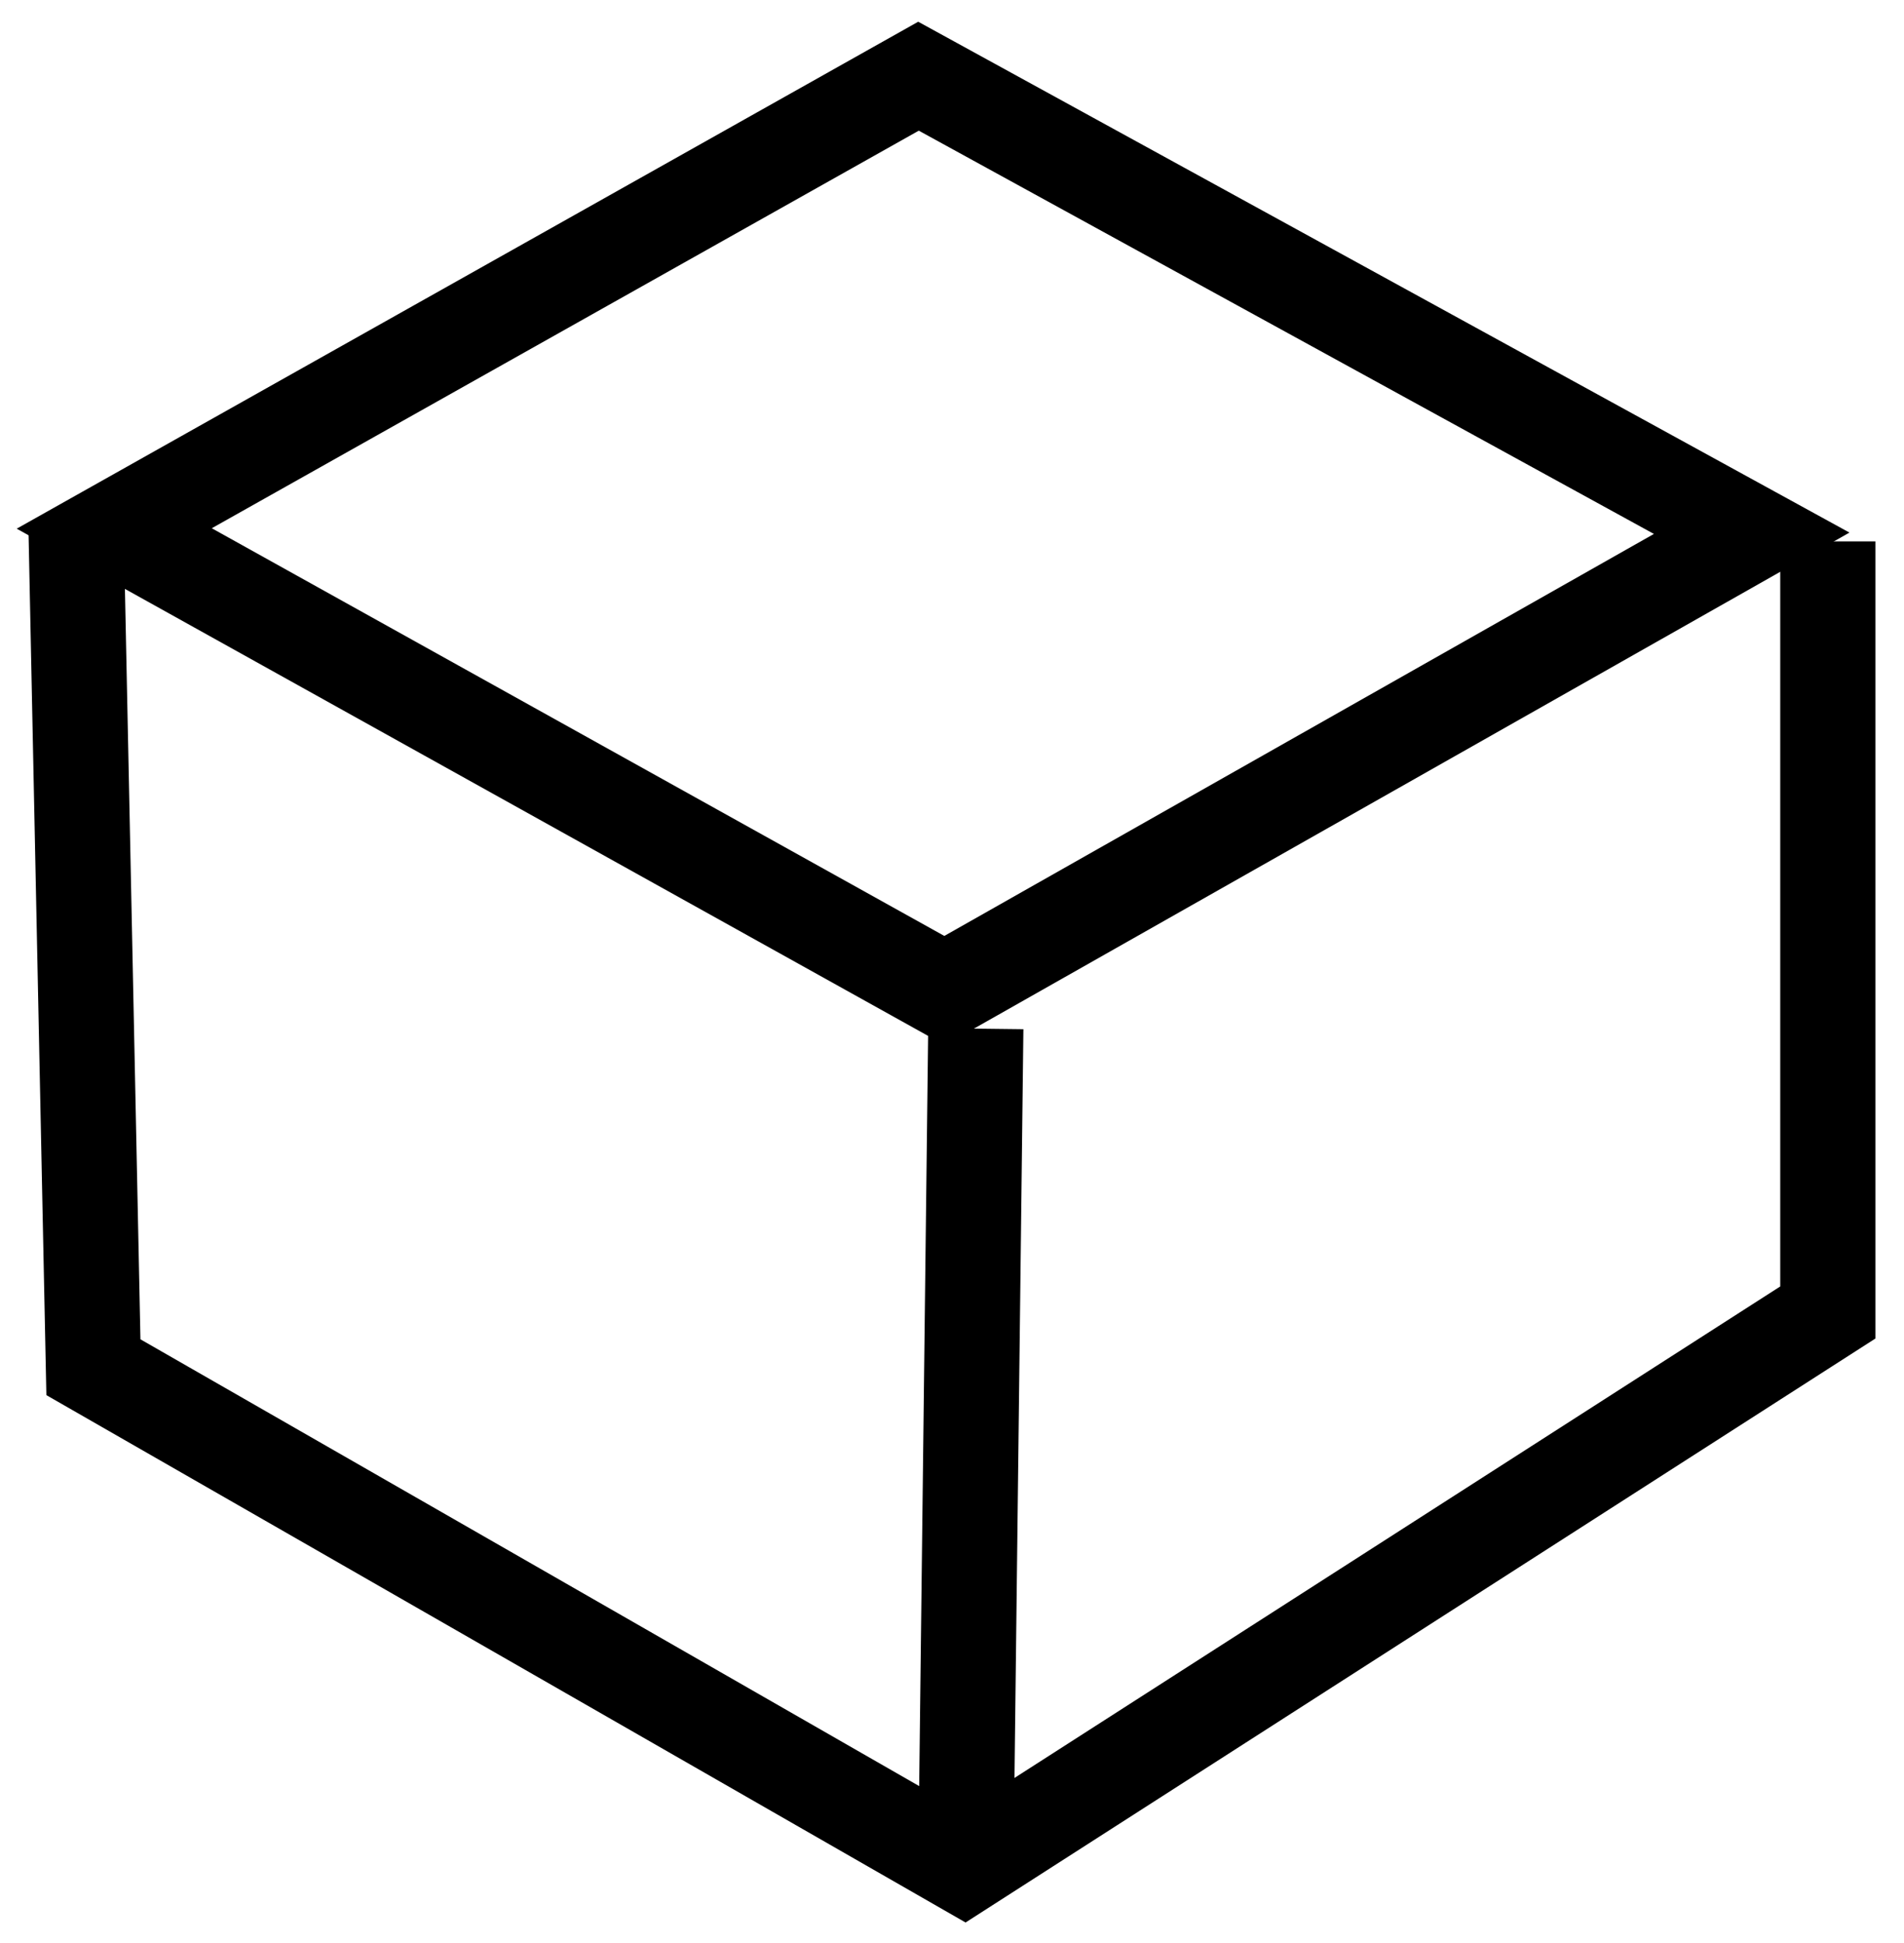
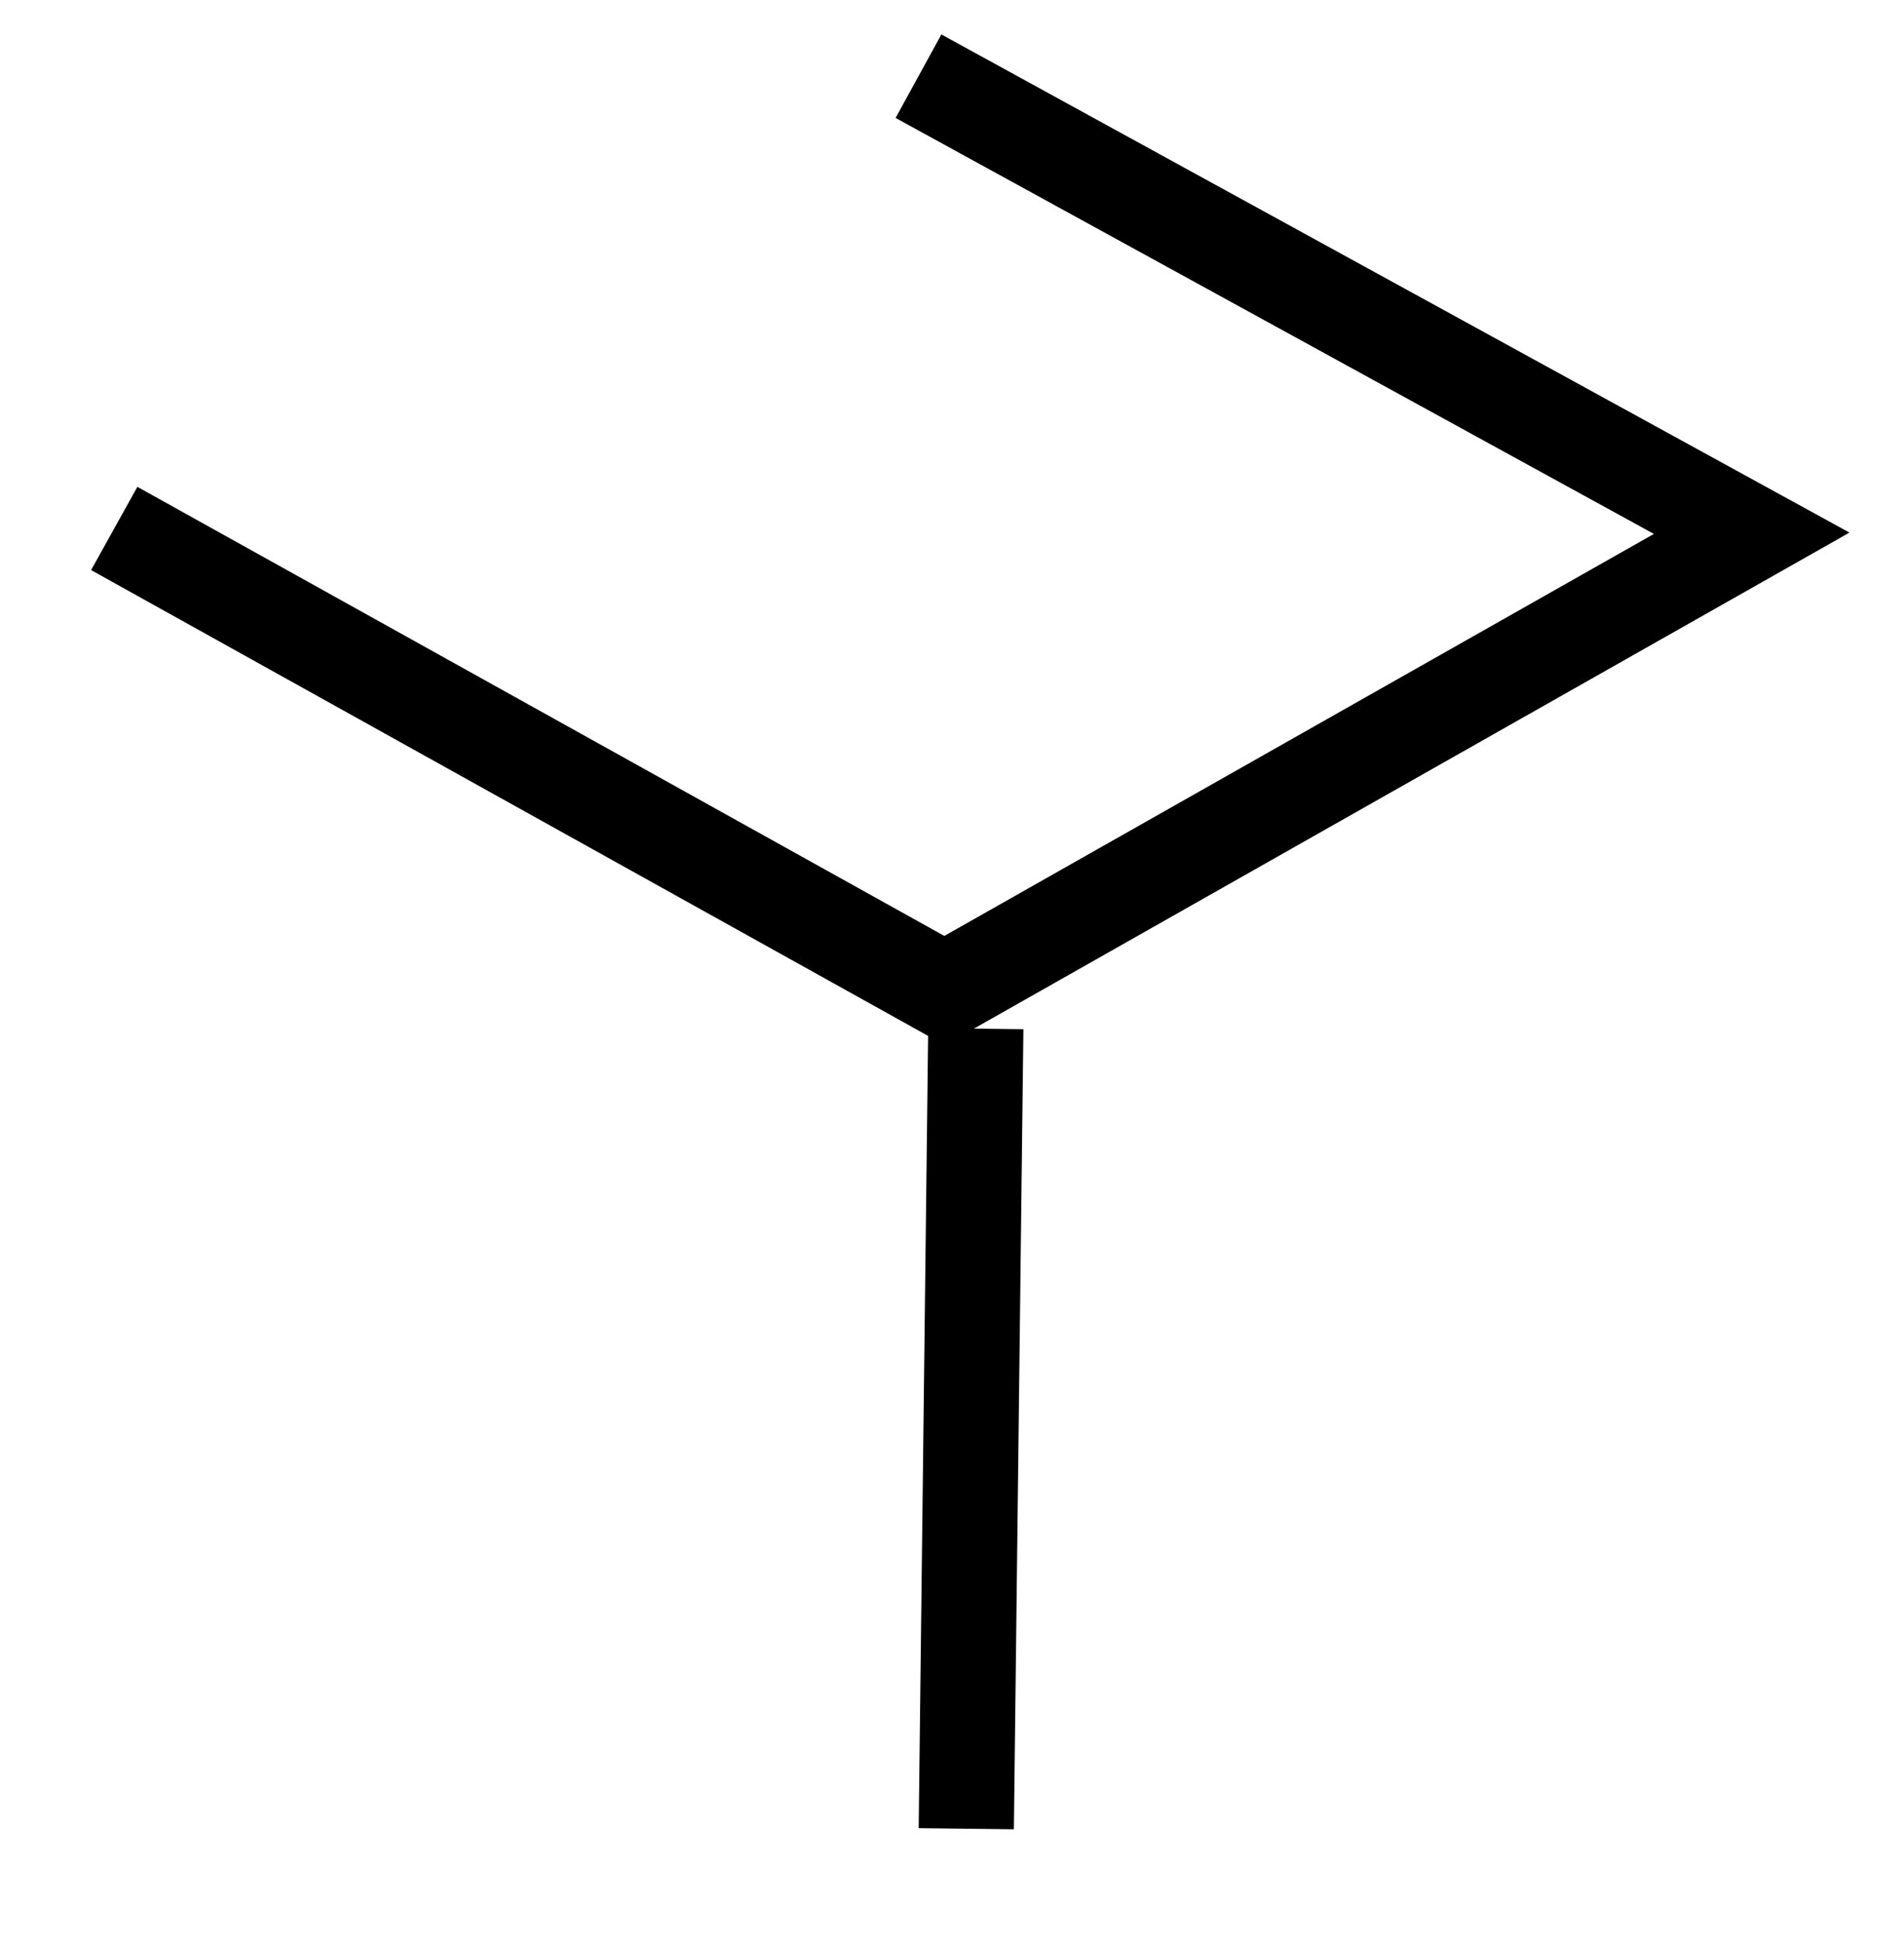
<svg xmlns="http://www.w3.org/2000/svg" width="50" height="51">
  <g stroke-width="2.5" stroke="#000" fill="none" fill-rule="evenodd">
-     <path d="M3 13.871L24.804 26 46 13.997 24.12 2zM25.625 27l-.25 21" />
-     <path d="M2 14l.453 21.887L25.32 49 48 34.45V14.21" />
+     <path d="M3 13.871L24.804 26 46 13.997 24.12 2M25.625 27l-.25 21" />
  </g>
</svg>